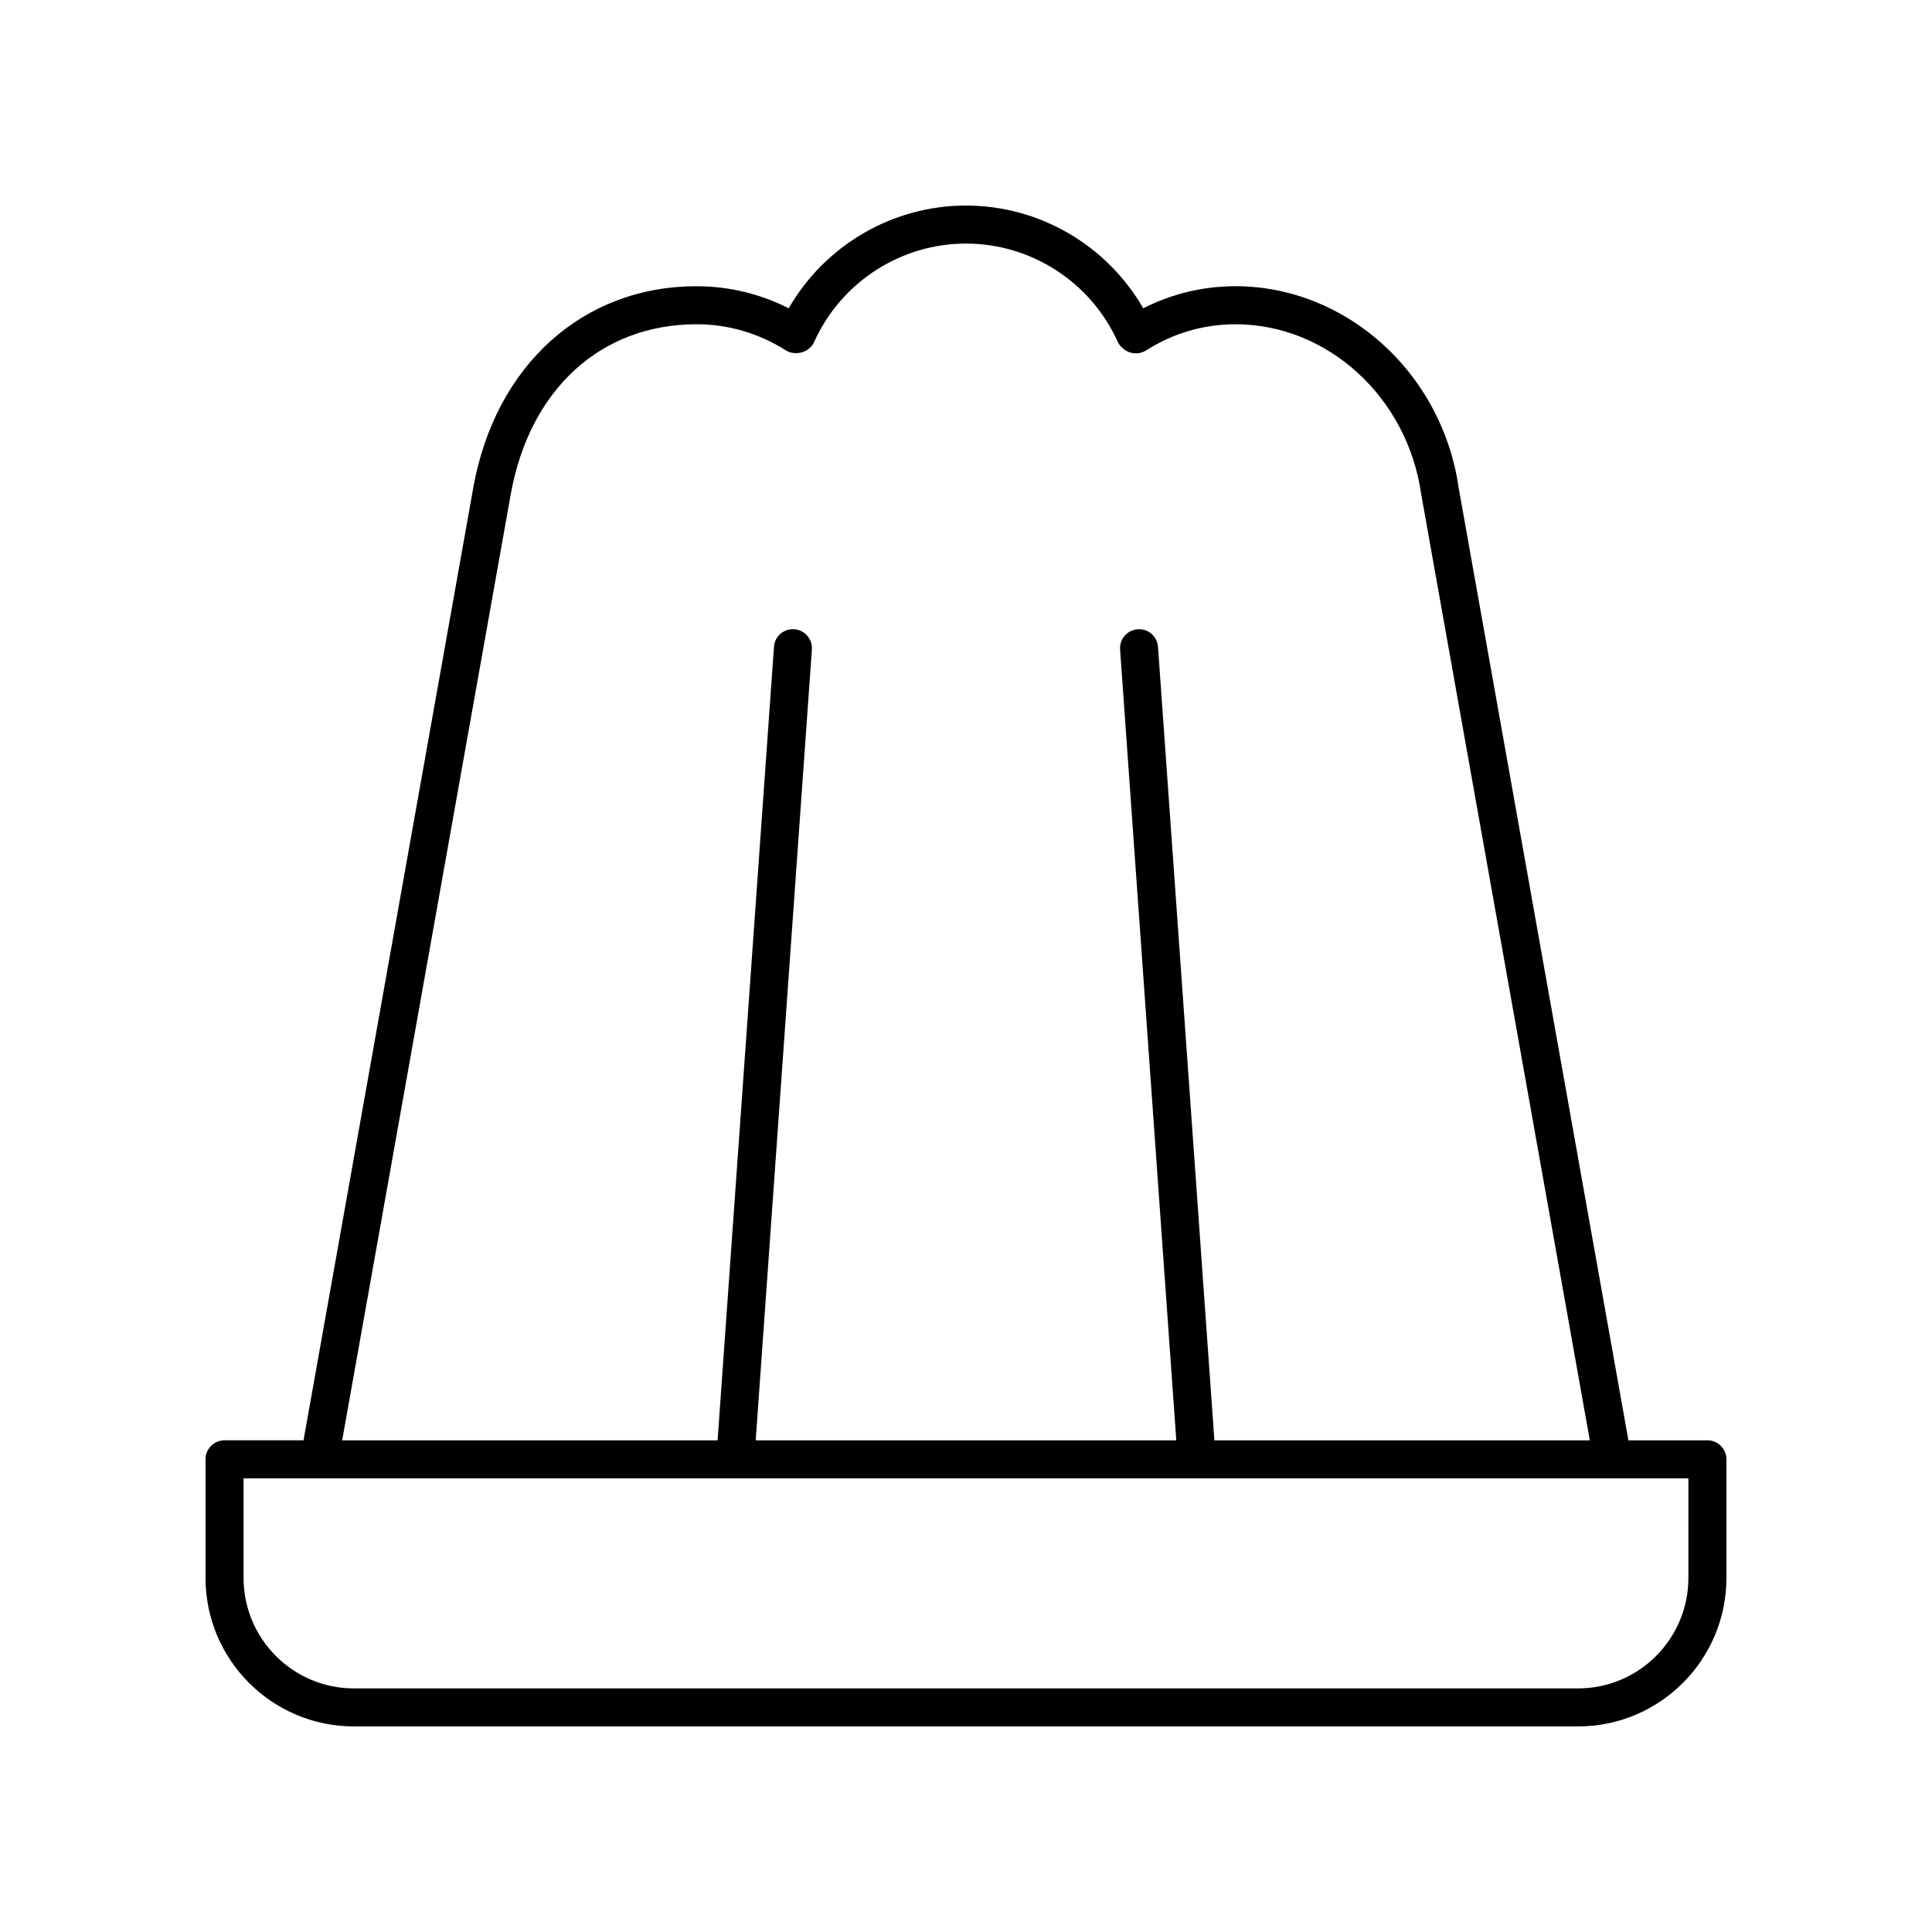
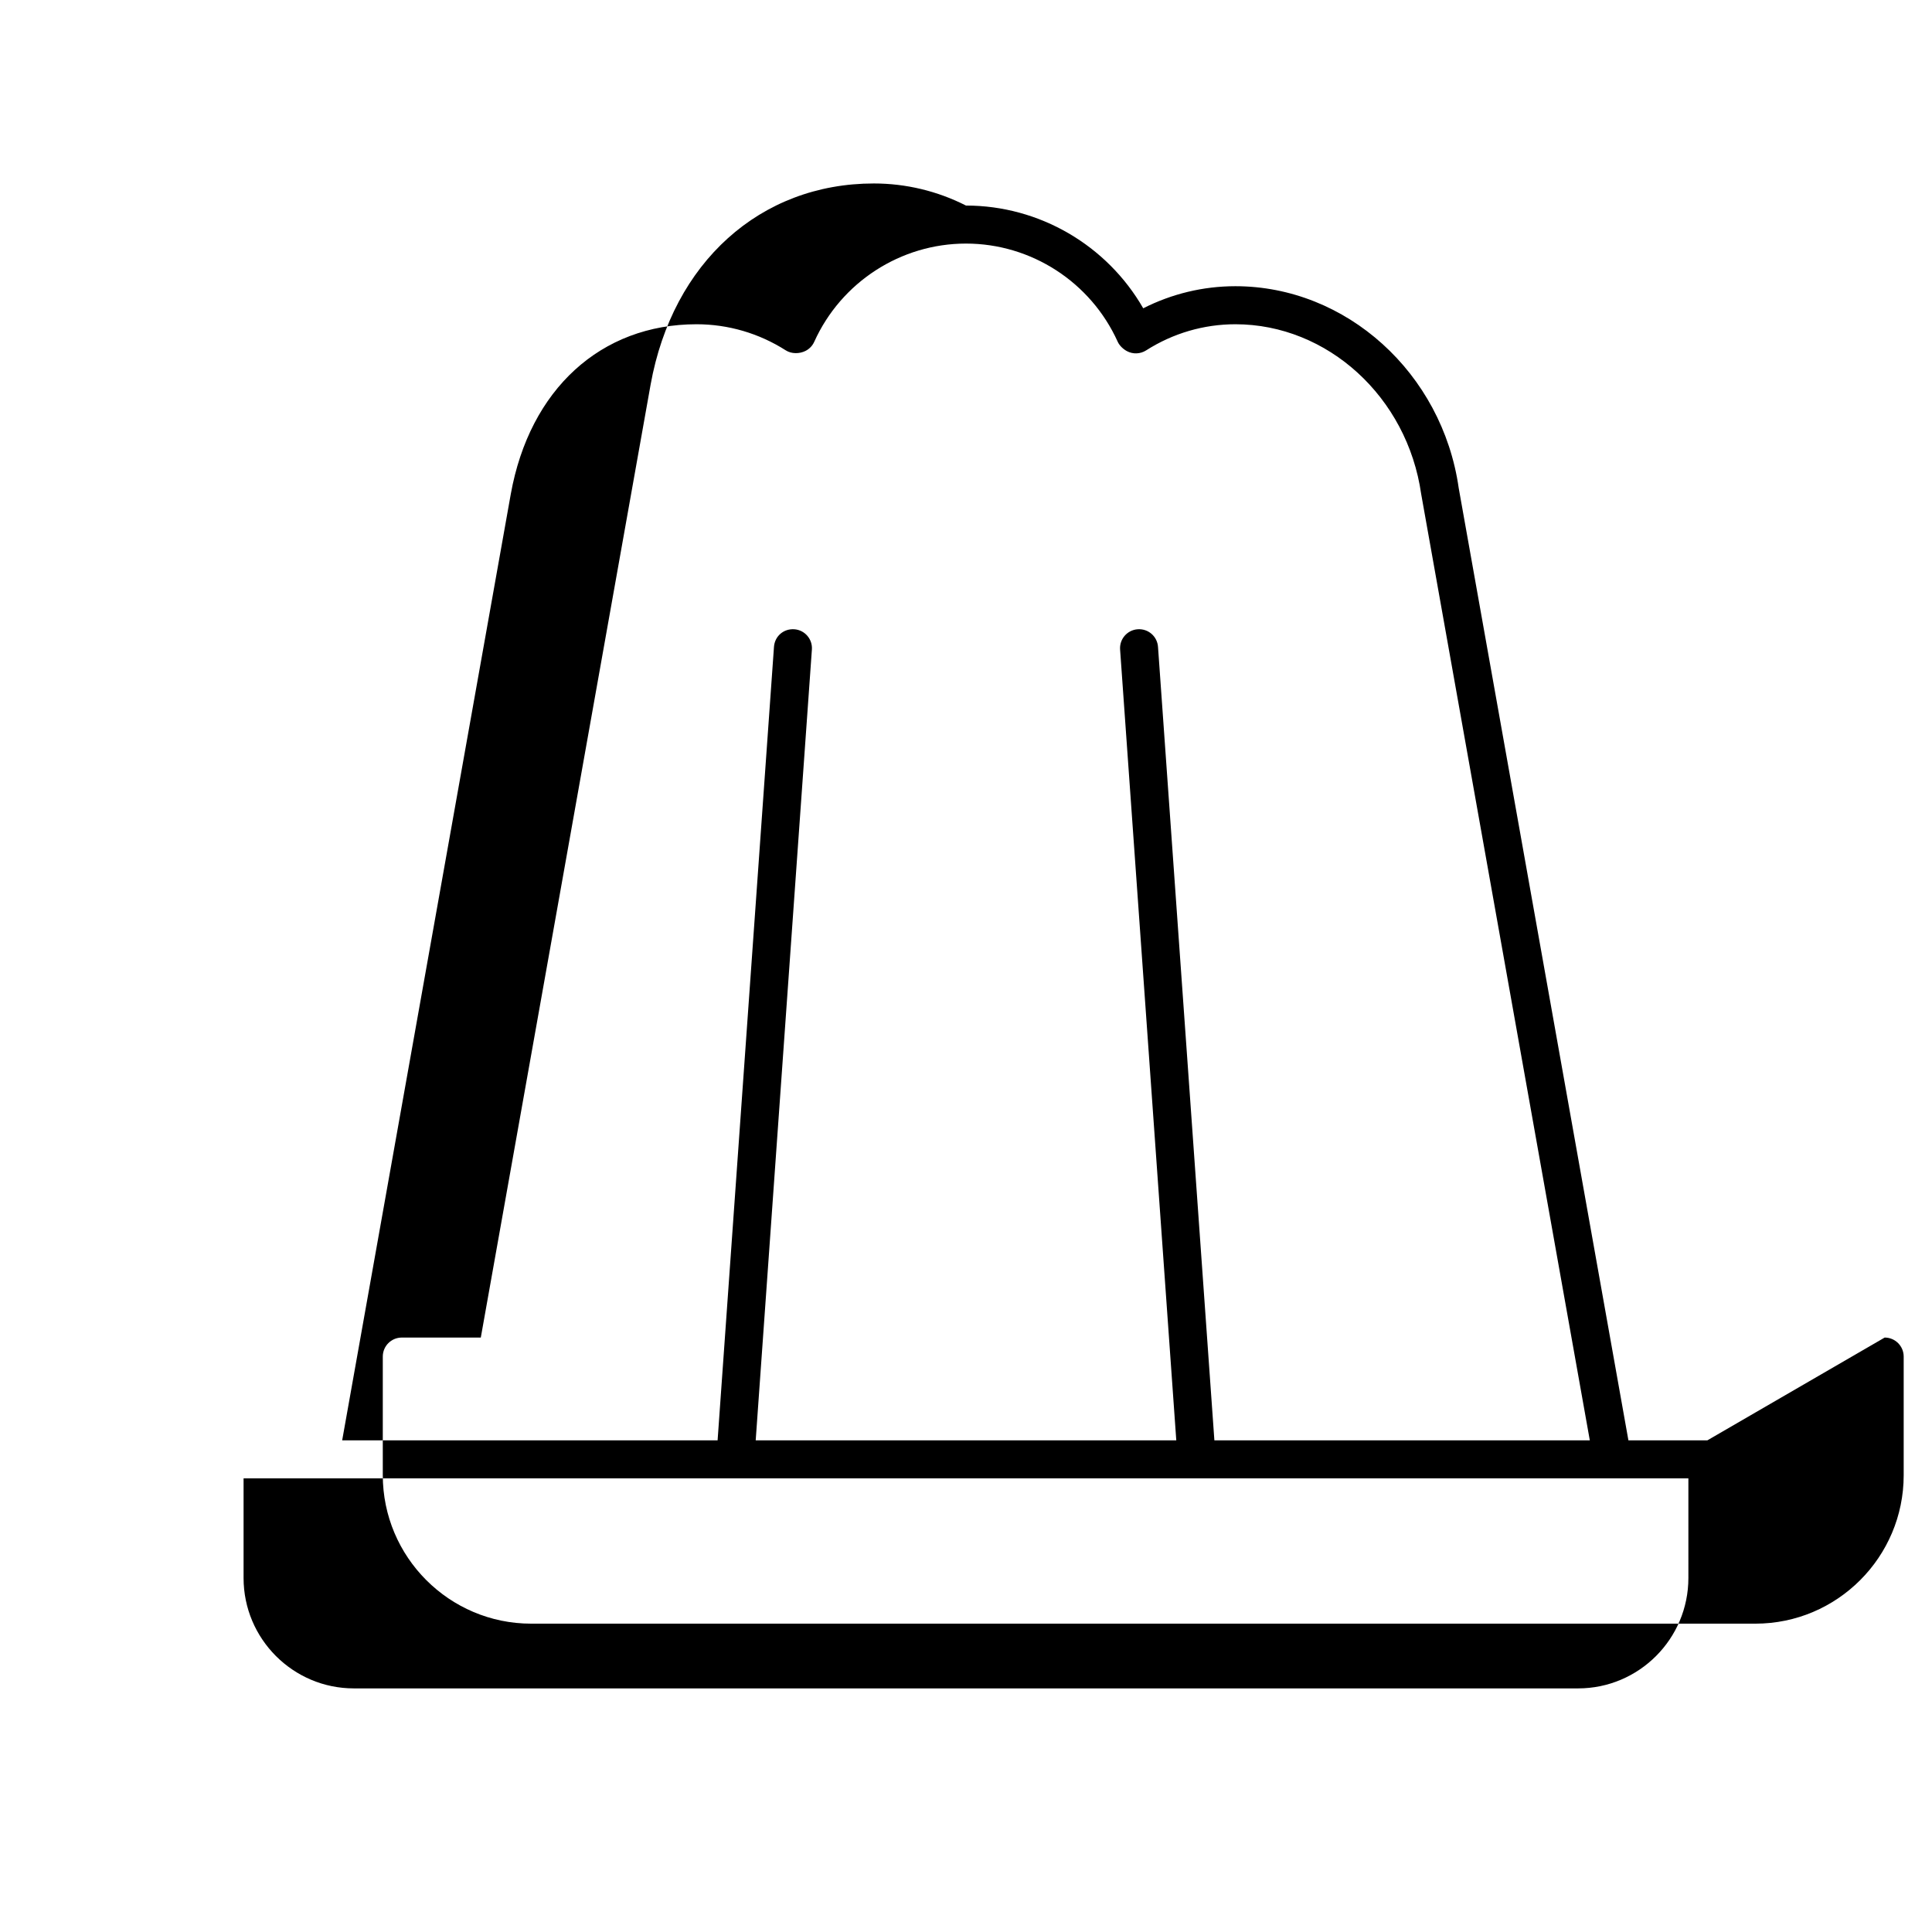
<svg xmlns="http://www.w3.org/2000/svg" fill="#000000" width="800px" height="800px" version="1.1" viewBox="144 144 512 512">
-   <path d="m596.48 525.7h-20.934l-44.973-252.36c-4.348-30.496-29.797-53.492-59.188-53.492-8.508 0-16.852 2.012-24.418 5.852-9.598-16.695-27.504-27.227-46.973-27.227s-37.379 10.531-46.977 27.23c-7.566-3.84-15.91-5.852-24.418-5.852-30.105 0-53.328 20.926-59.16 53.316l-45 252.53h-20.934c-2.785 0-5.039 2.254-5.039 5.039v31.441c0.004 21.691 17.637 39.34 39.309 39.34h324.44c21.672 0 39.305-17.648 39.305-39.34v-31.441c0-2.781-2.254-5.039-5.039-5.039zm-317.12-250.75c5-27.77 23.867-45.02 49.238-45.02 8.375 0 16.555 2.394 23.66 6.93 1.504 0.953 3.609 0.934 5.191 0.145 1.039-0.52 1.863-1.379 2.336-2.434 7.137-15.809 22.914-26.02 40.211-26.02 17.293 0 33.074 10.211 40.207 26.016 0.457 1.016 1.461 1.965 2.445 2.488 1.609 0.859 3.551 0.777 5.082-0.195 7.106-4.535 15.285-6.93 23.66-6.93 24.406 0 45.57 19.277 49.238 45.008l44.688 250.77h-99.492l-14.941-210.28c-0.195-2.773-2.574-4.859-5.383-4.668-2.773 0.195-4.867 2.609-4.664 5.383l14.891 209.56h-111.46l14.891-209.56c0.203-2.773-1.891-5.188-4.664-5.383-2.887-0.184-5.188 1.895-5.383 4.668l-14.941 210.28h-99.492zm312.08 287.23c0 16.137-13.109 29.262-29.23 29.262h-324.43c-16.117 0-29.23-13.125-29.23-29.262v-26.402h382.89z" />
+   <path d="m596.48 525.7h-20.934l-44.973-252.36c-4.348-30.496-29.797-53.492-59.188-53.492-8.508 0-16.852 2.012-24.418 5.852-9.598-16.695-27.504-27.227-46.973-27.227c-7.566-3.84-15.91-5.852-24.418-5.852-30.105 0-53.328 20.926-59.16 53.316l-45 252.53h-20.934c-2.785 0-5.039 2.254-5.039 5.039v31.441c0.004 21.691 17.637 39.34 39.309 39.34h324.44c21.672 0 39.305-17.648 39.305-39.34v-31.441c0-2.781-2.254-5.039-5.039-5.039zm-317.12-250.75c5-27.77 23.867-45.02 49.238-45.02 8.375 0 16.555 2.394 23.66 6.93 1.504 0.953 3.609 0.934 5.191 0.145 1.039-0.52 1.863-1.379 2.336-2.434 7.137-15.809 22.914-26.02 40.211-26.02 17.293 0 33.074 10.211 40.207 26.016 0.457 1.016 1.461 1.965 2.445 2.488 1.609 0.859 3.551 0.777 5.082-0.195 7.106-4.535 15.285-6.93 23.66-6.93 24.406 0 45.57 19.277 49.238 45.008l44.688 250.77h-99.492l-14.941-210.28c-0.195-2.773-2.574-4.859-5.383-4.668-2.773 0.195-4.867 2.609-4.664 5.383l14.891 209.56h-111.46l14.891-209.56c0.203-2.773-1.891-5.188-4.664-5.383-2.887-0.184-5.188 1.895-5.383 4.668l-14.941 210.28h-99.492zm312.08 287.23c0 16.137-13.109 29.262-29.23 29.262h-324.43c-16.117 0-29.23-13.125-29.23-29.262v-26.402h382.89z" />
</svg>